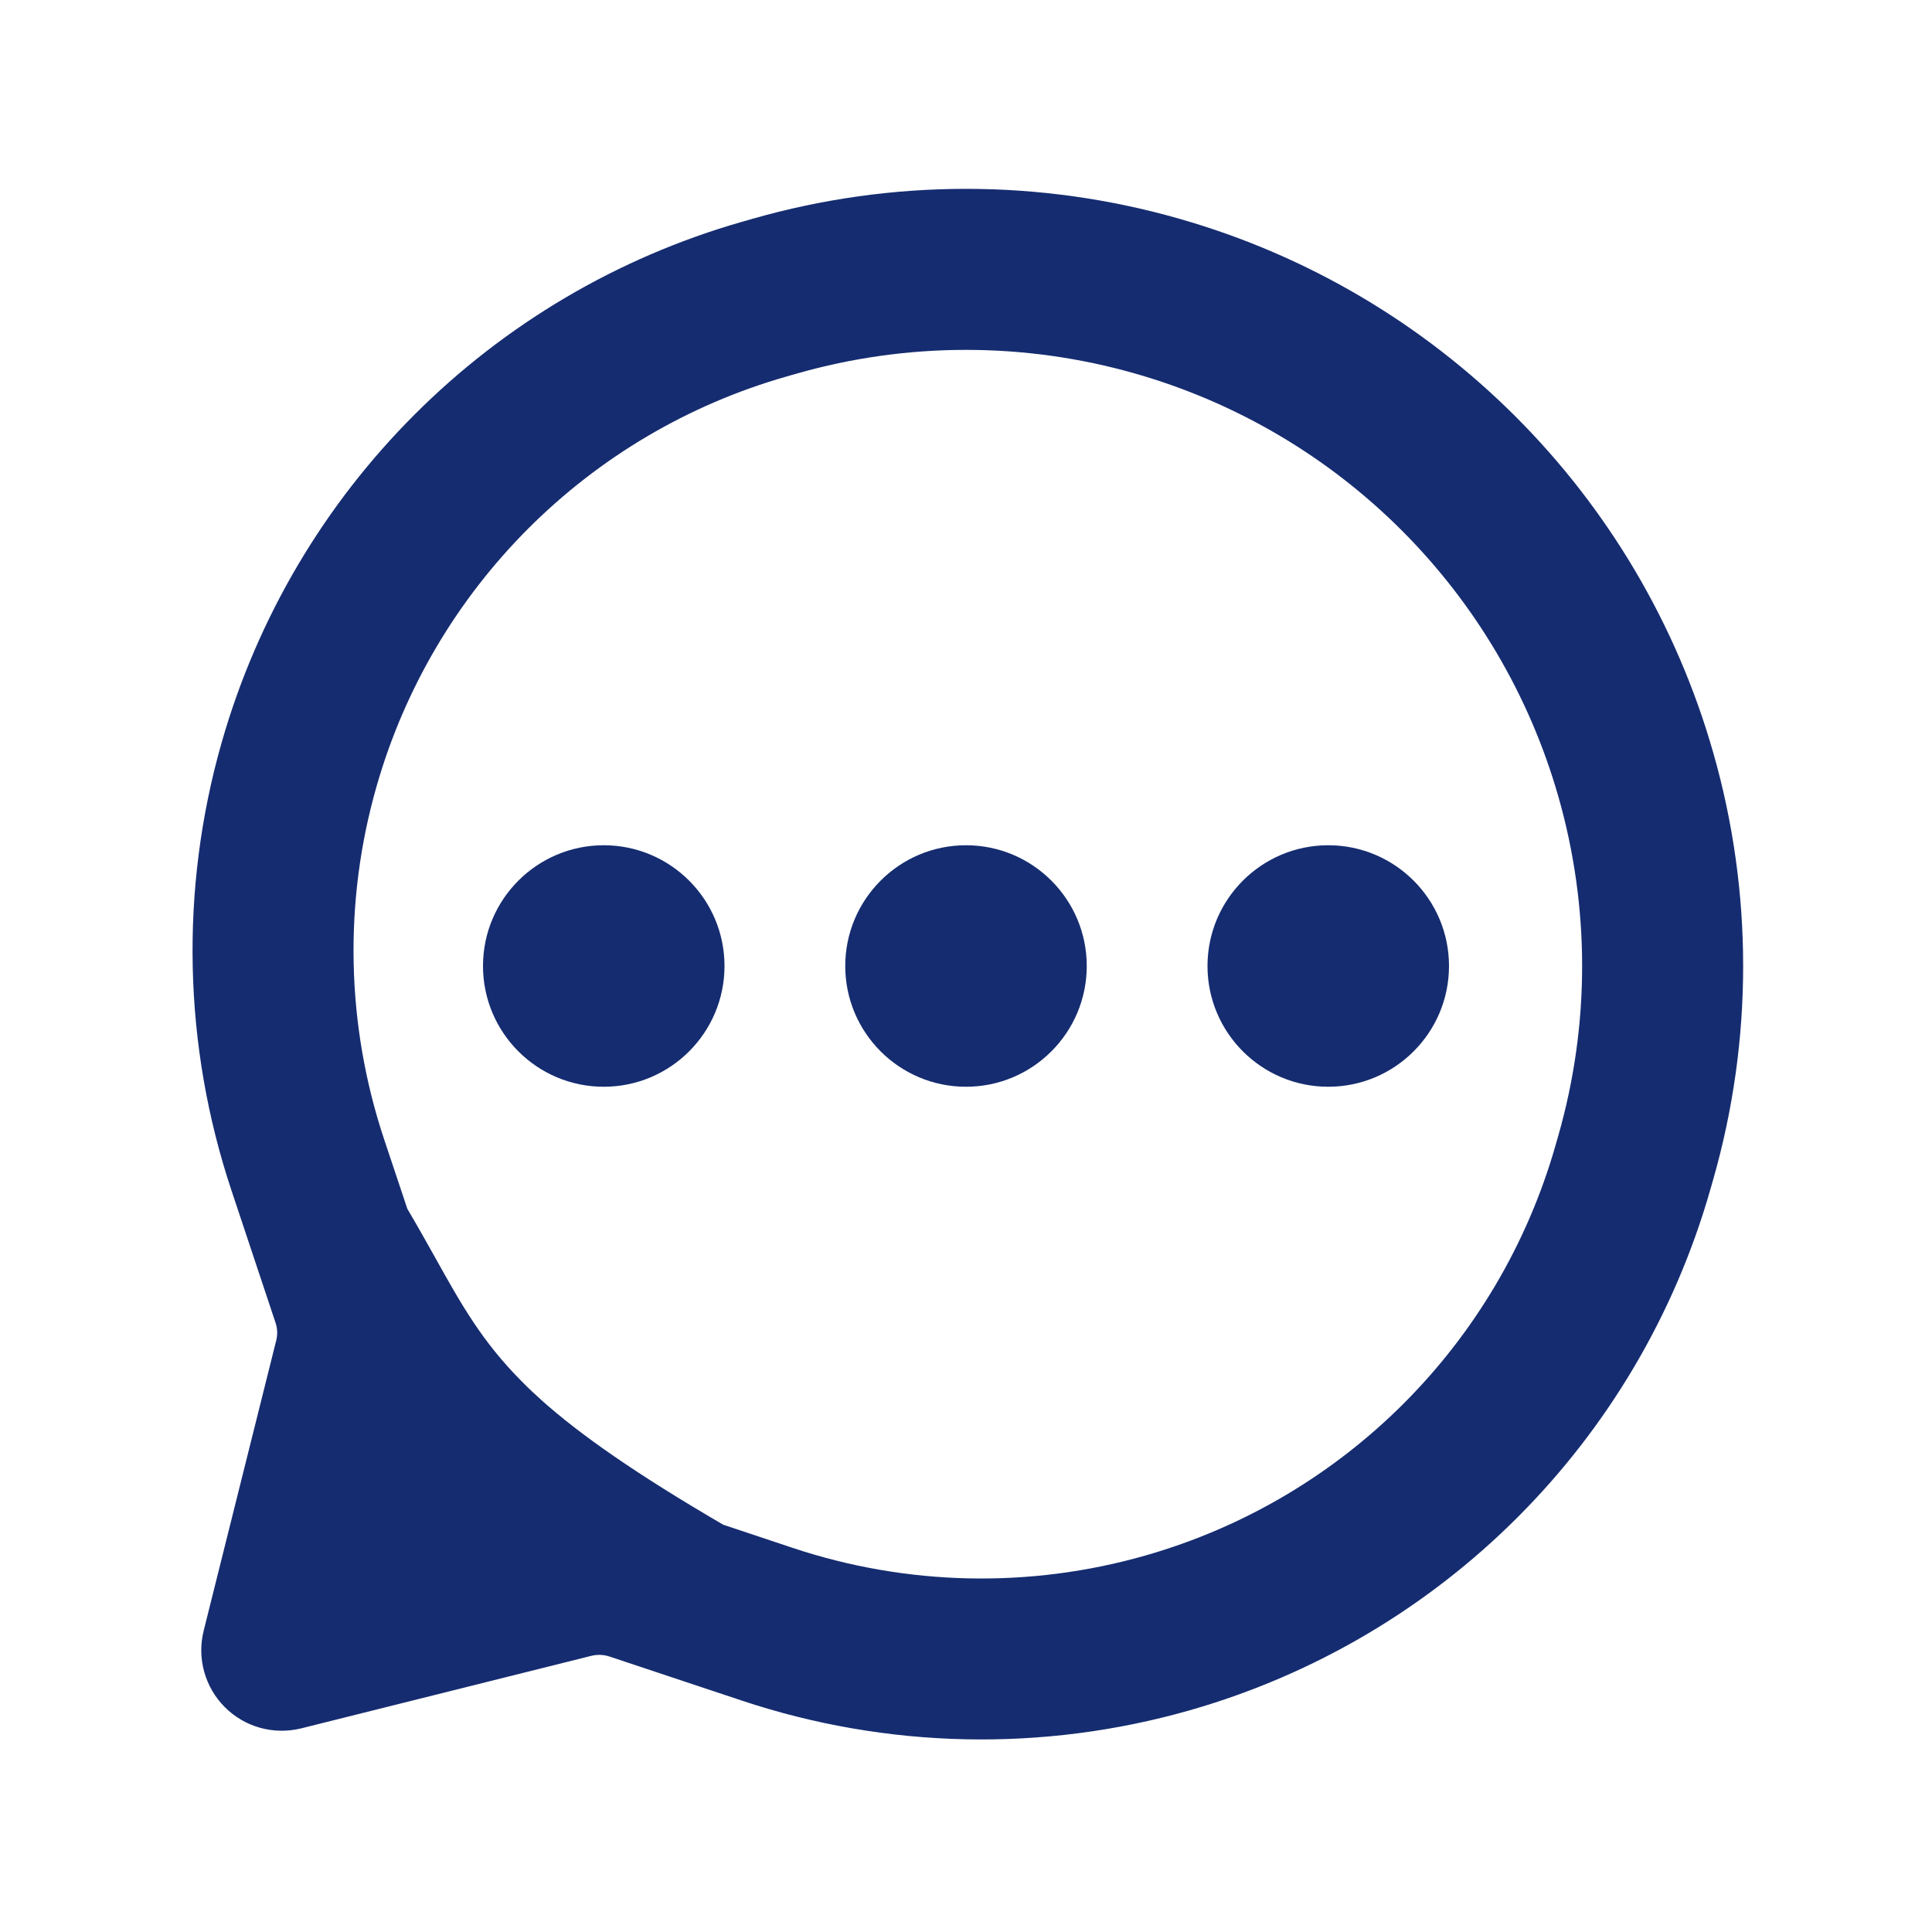
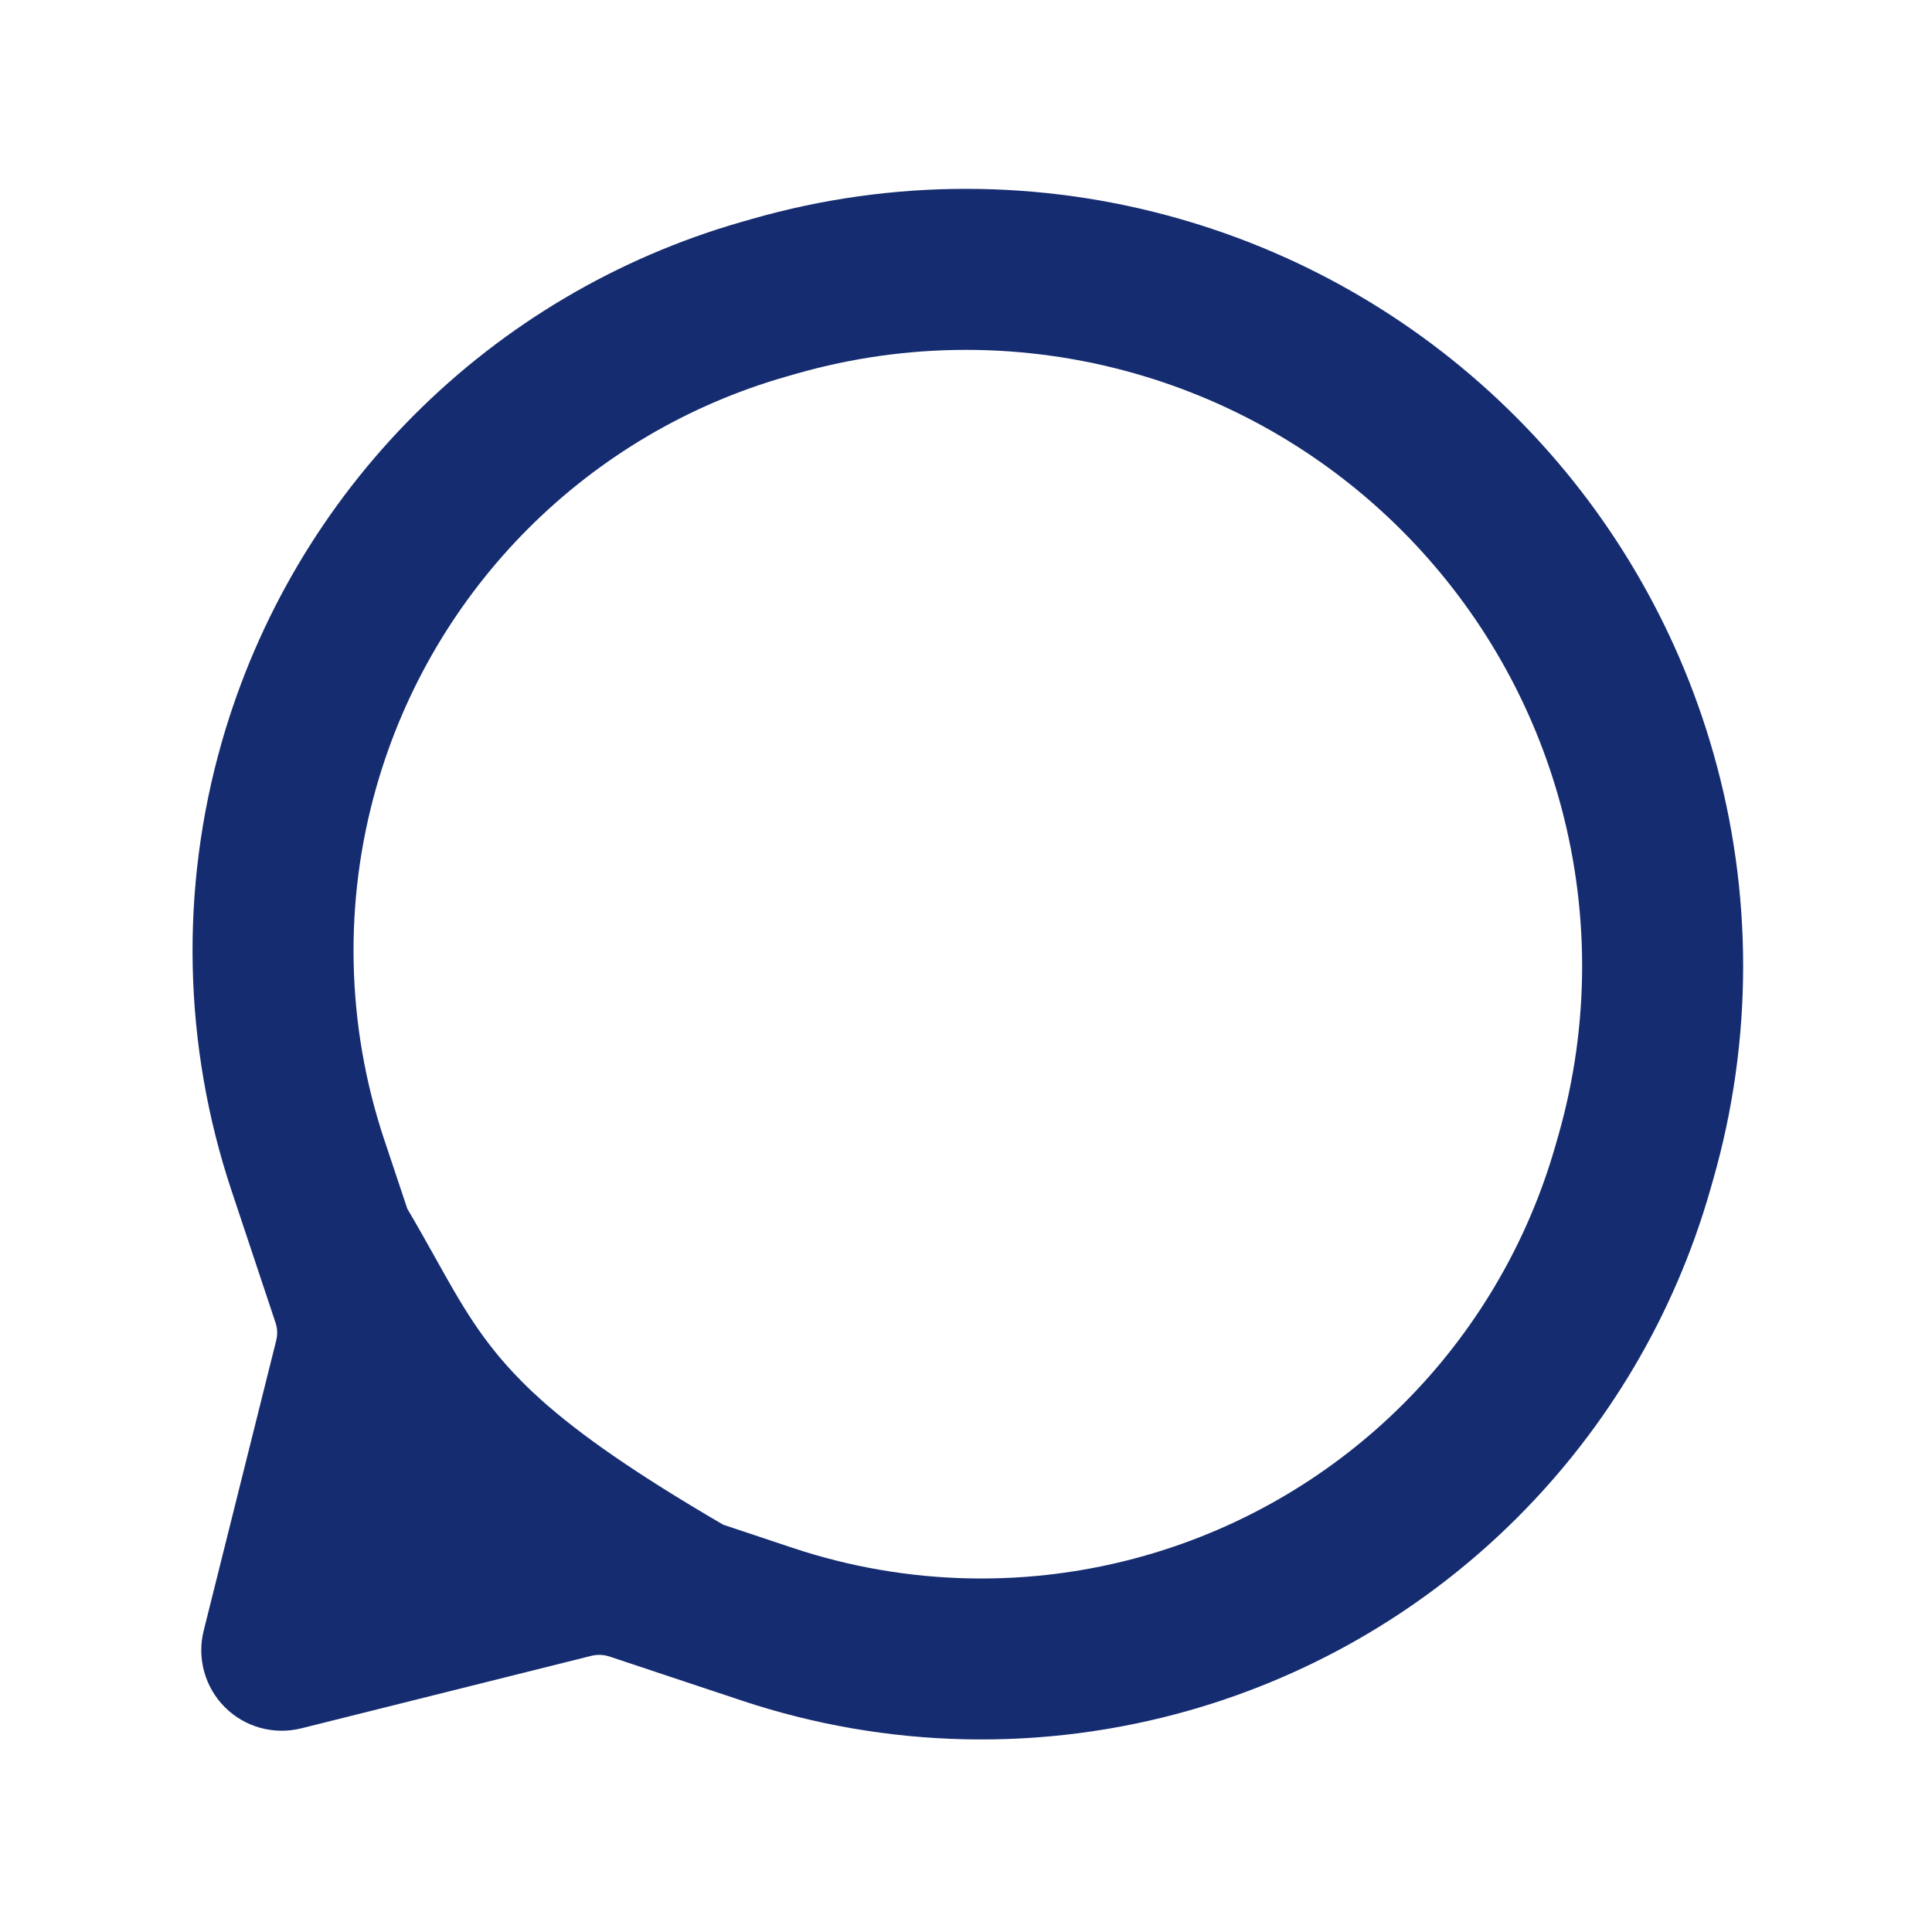
<svg xmlns="http://www.w3.org/2000/svg" width="800px" height="800px" viewBox="0 0 24 24" fill="none">
-   <path d="M7.5 13.5C8.328 13.5 9 12.828 9 12C9 11.172 8.328 10.5 7.5 10.5C6.672 10.5 6 11.172 6 12C6 12.828 6.672 13.5 7.5 13.5Z" fill="#152C70" />
-   <path d="M13.5 12C13.5 12.828 12.828 13.5 12 13.5C11.172 13.5 10.5 12.828 10.5 12C10.5 11.172 11.172 10.5 12 10.5C12.828 10.5 13.5 11.172 13.5 12Z" fill="#152C70" />
-   <path d="M16.5 13.5C17.328 13.5 18 12.828 18 12C18 11.172 17.328 10.5 16.5 10.5C15.672 10.5 15 11.172 15 12C15 12.828 15.672 13.5 16.5 13.5Z" fill="#152C70" />
  <path fill-rule="evenodd" clip-rule="evenodd" d="M14.652 2.718C12.919 2.222 11.081 2.222 9.348 2.718L9.222 2.754C6.093 3.648 3.648 6.093 2.754 9.222C2.233 11.046 2.275 12.986 2.875 14.787L3.422 16.429C3.447 16.502 3.45 16.579 3.431 16.653L2.53 20.258C2.445 20.598 2.545 20.959 2.793 21.207C3.041 21.456 3.402 21.555 3.743 21.47L7.347 20.569C7.421 20.551 7.499 20.554 7.571 20.578L9.214 21.125C11.014 21.725 12.954 21.767 14.779 21.246C17.907 20.352 20.352 17.907 21.246 14.778L21.282 14.652C21.778 12.919 21.778 11.081 21.282 9.348C20.366 6.141 17.859 3.634 14.652 2.718ZM9.897 4.641C11.272 4.248 12.729 4.248 14.103 4.641C16.645 5.367 18.633 7.355 19.359 9.897C19.752 11.272 19.752 12.728 19.359 14.103L19.323 14.229C18.619 16.693 16.693 18.619 14.229 19.323C12.792 19.734 11.264 19.701 9.846 19.228L8.983 18.94C7.895 18.305 7.204 17.821 6.718 17.386L6.717 17.384C6.681 17.352 6.647 17.32 6.613 17.289C6.567 17.246 6.523 17.203 6.481 17.16C5.988 16.664 5.734 16.21 5.409 15.628C5.304 15.44 5.191 15.238 5.06 15.016L4.772 14.154C4.3 12.736 4.266 11.208 4.677 9.771C5.381 7.307 7.307 5.381 9.771 4.677L9.897 4.641Z" fill="#152C70" />
</svg>